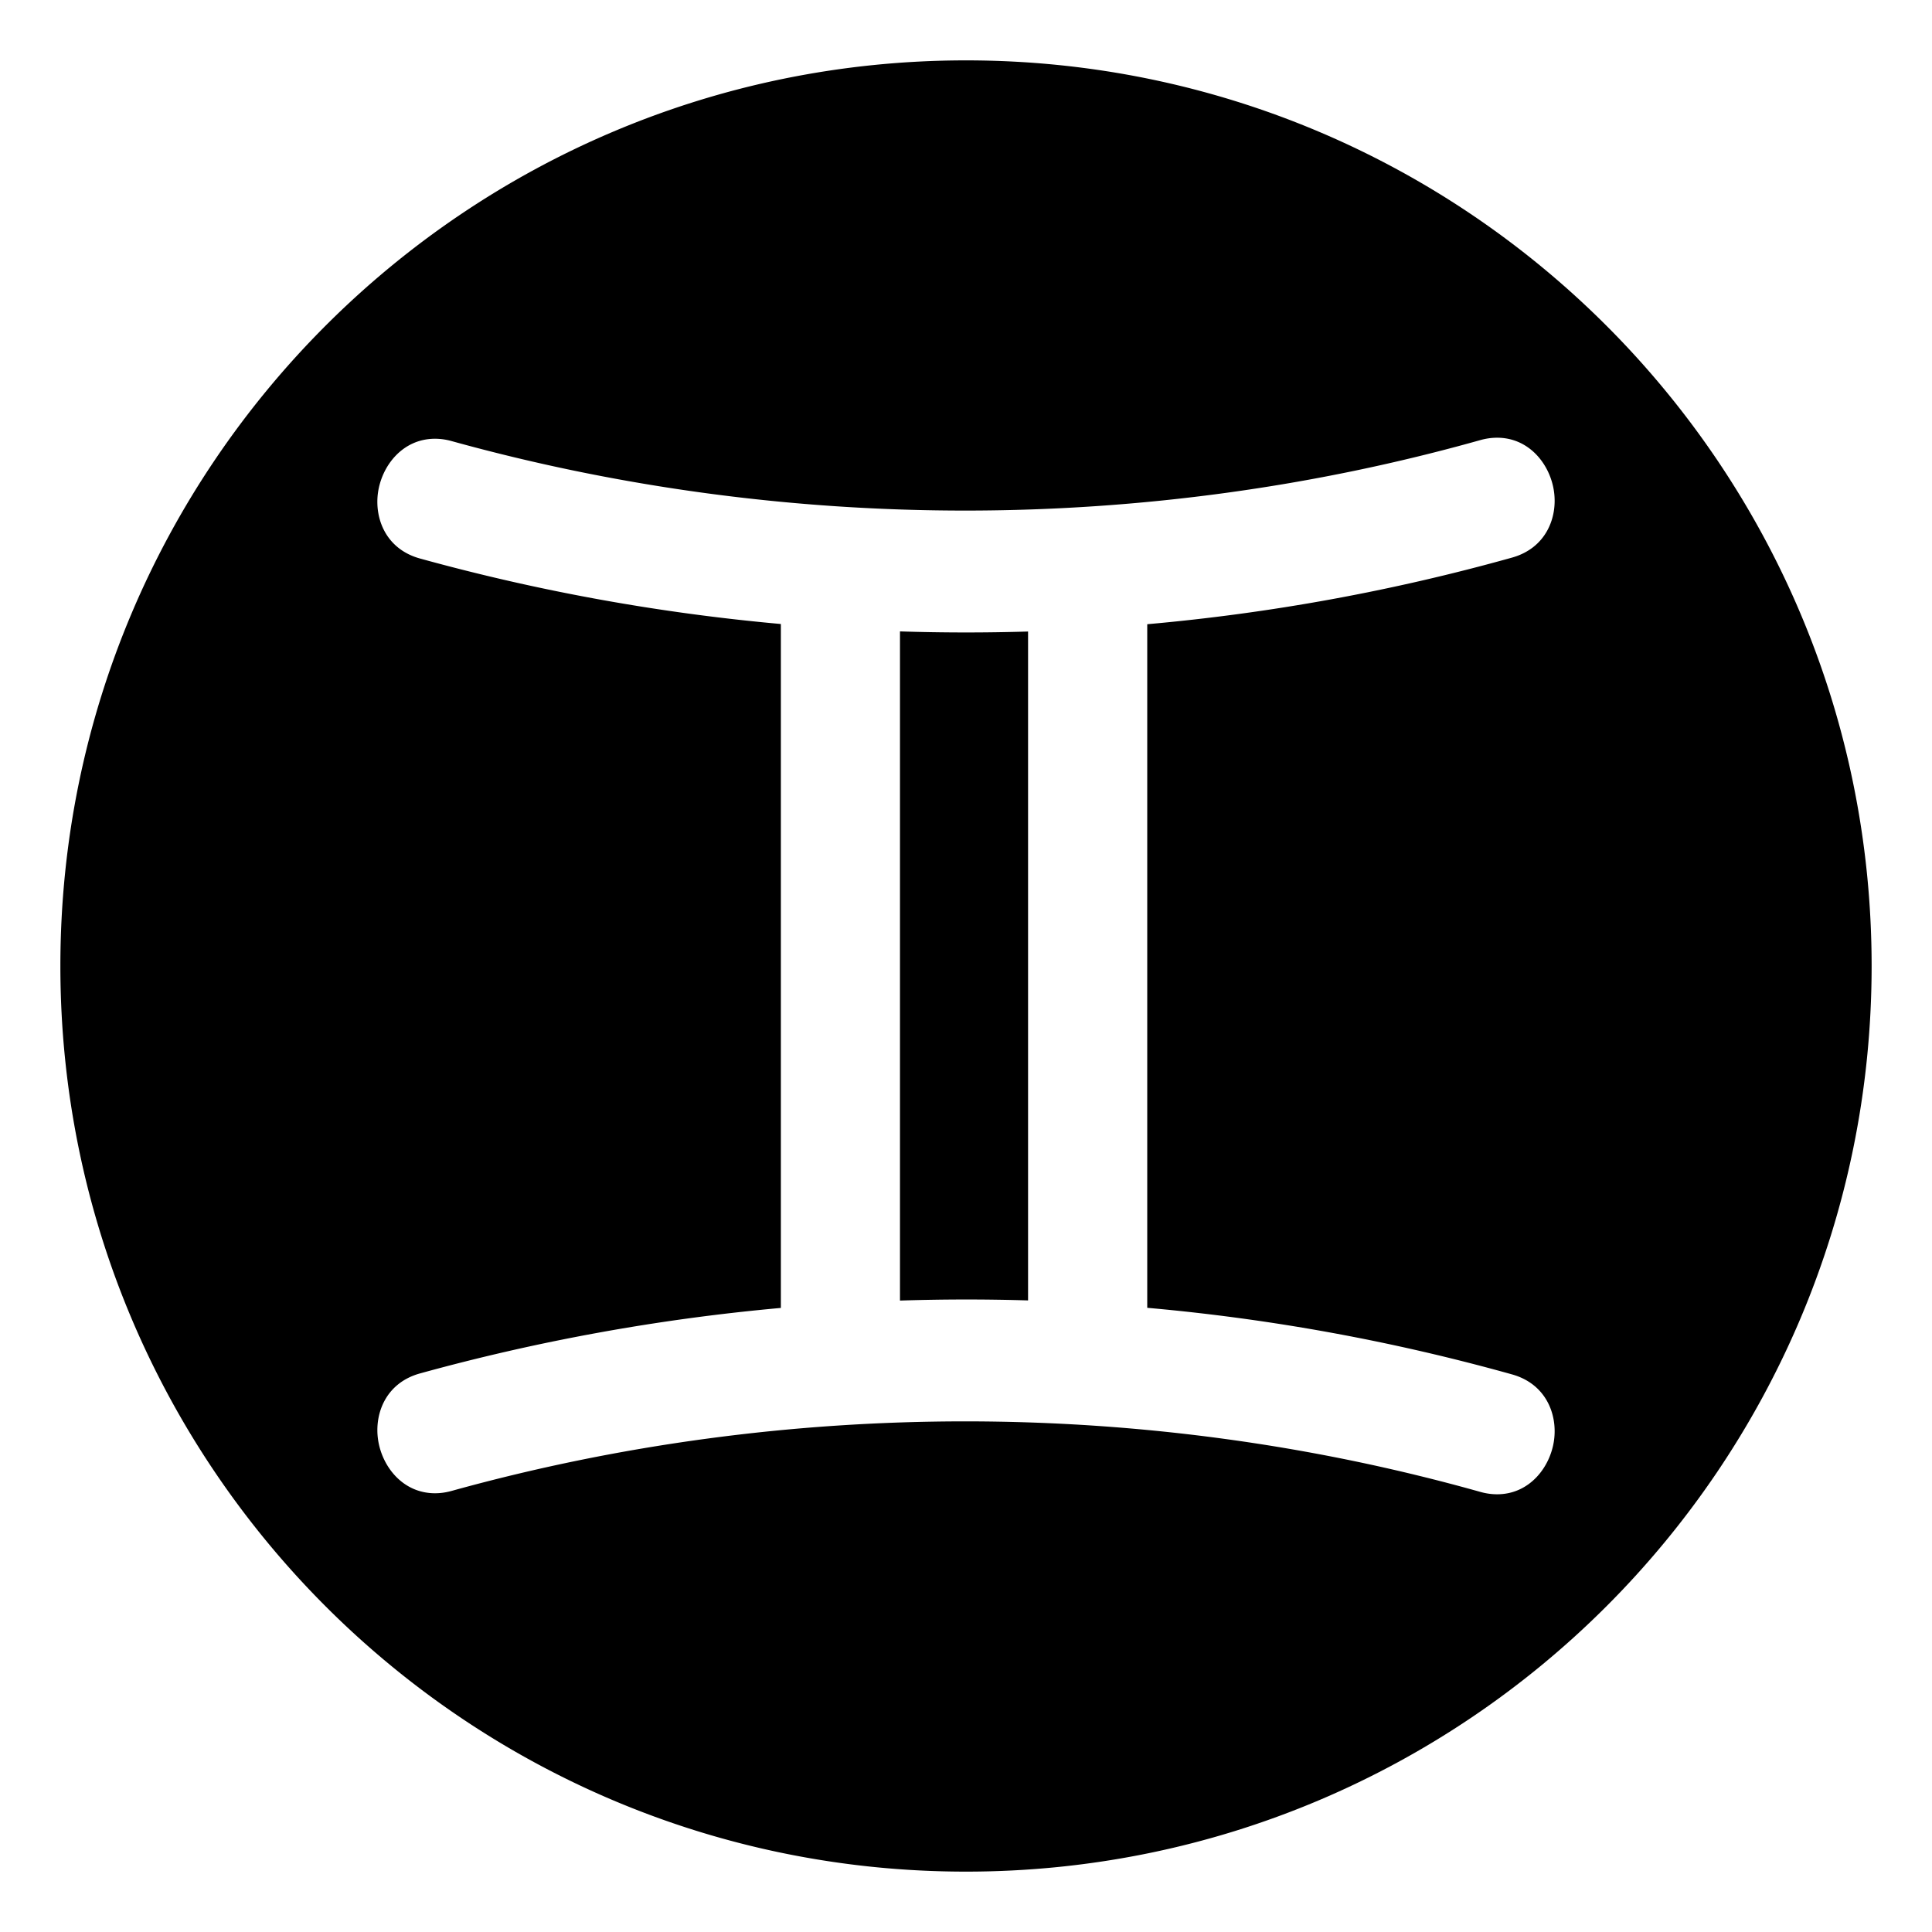
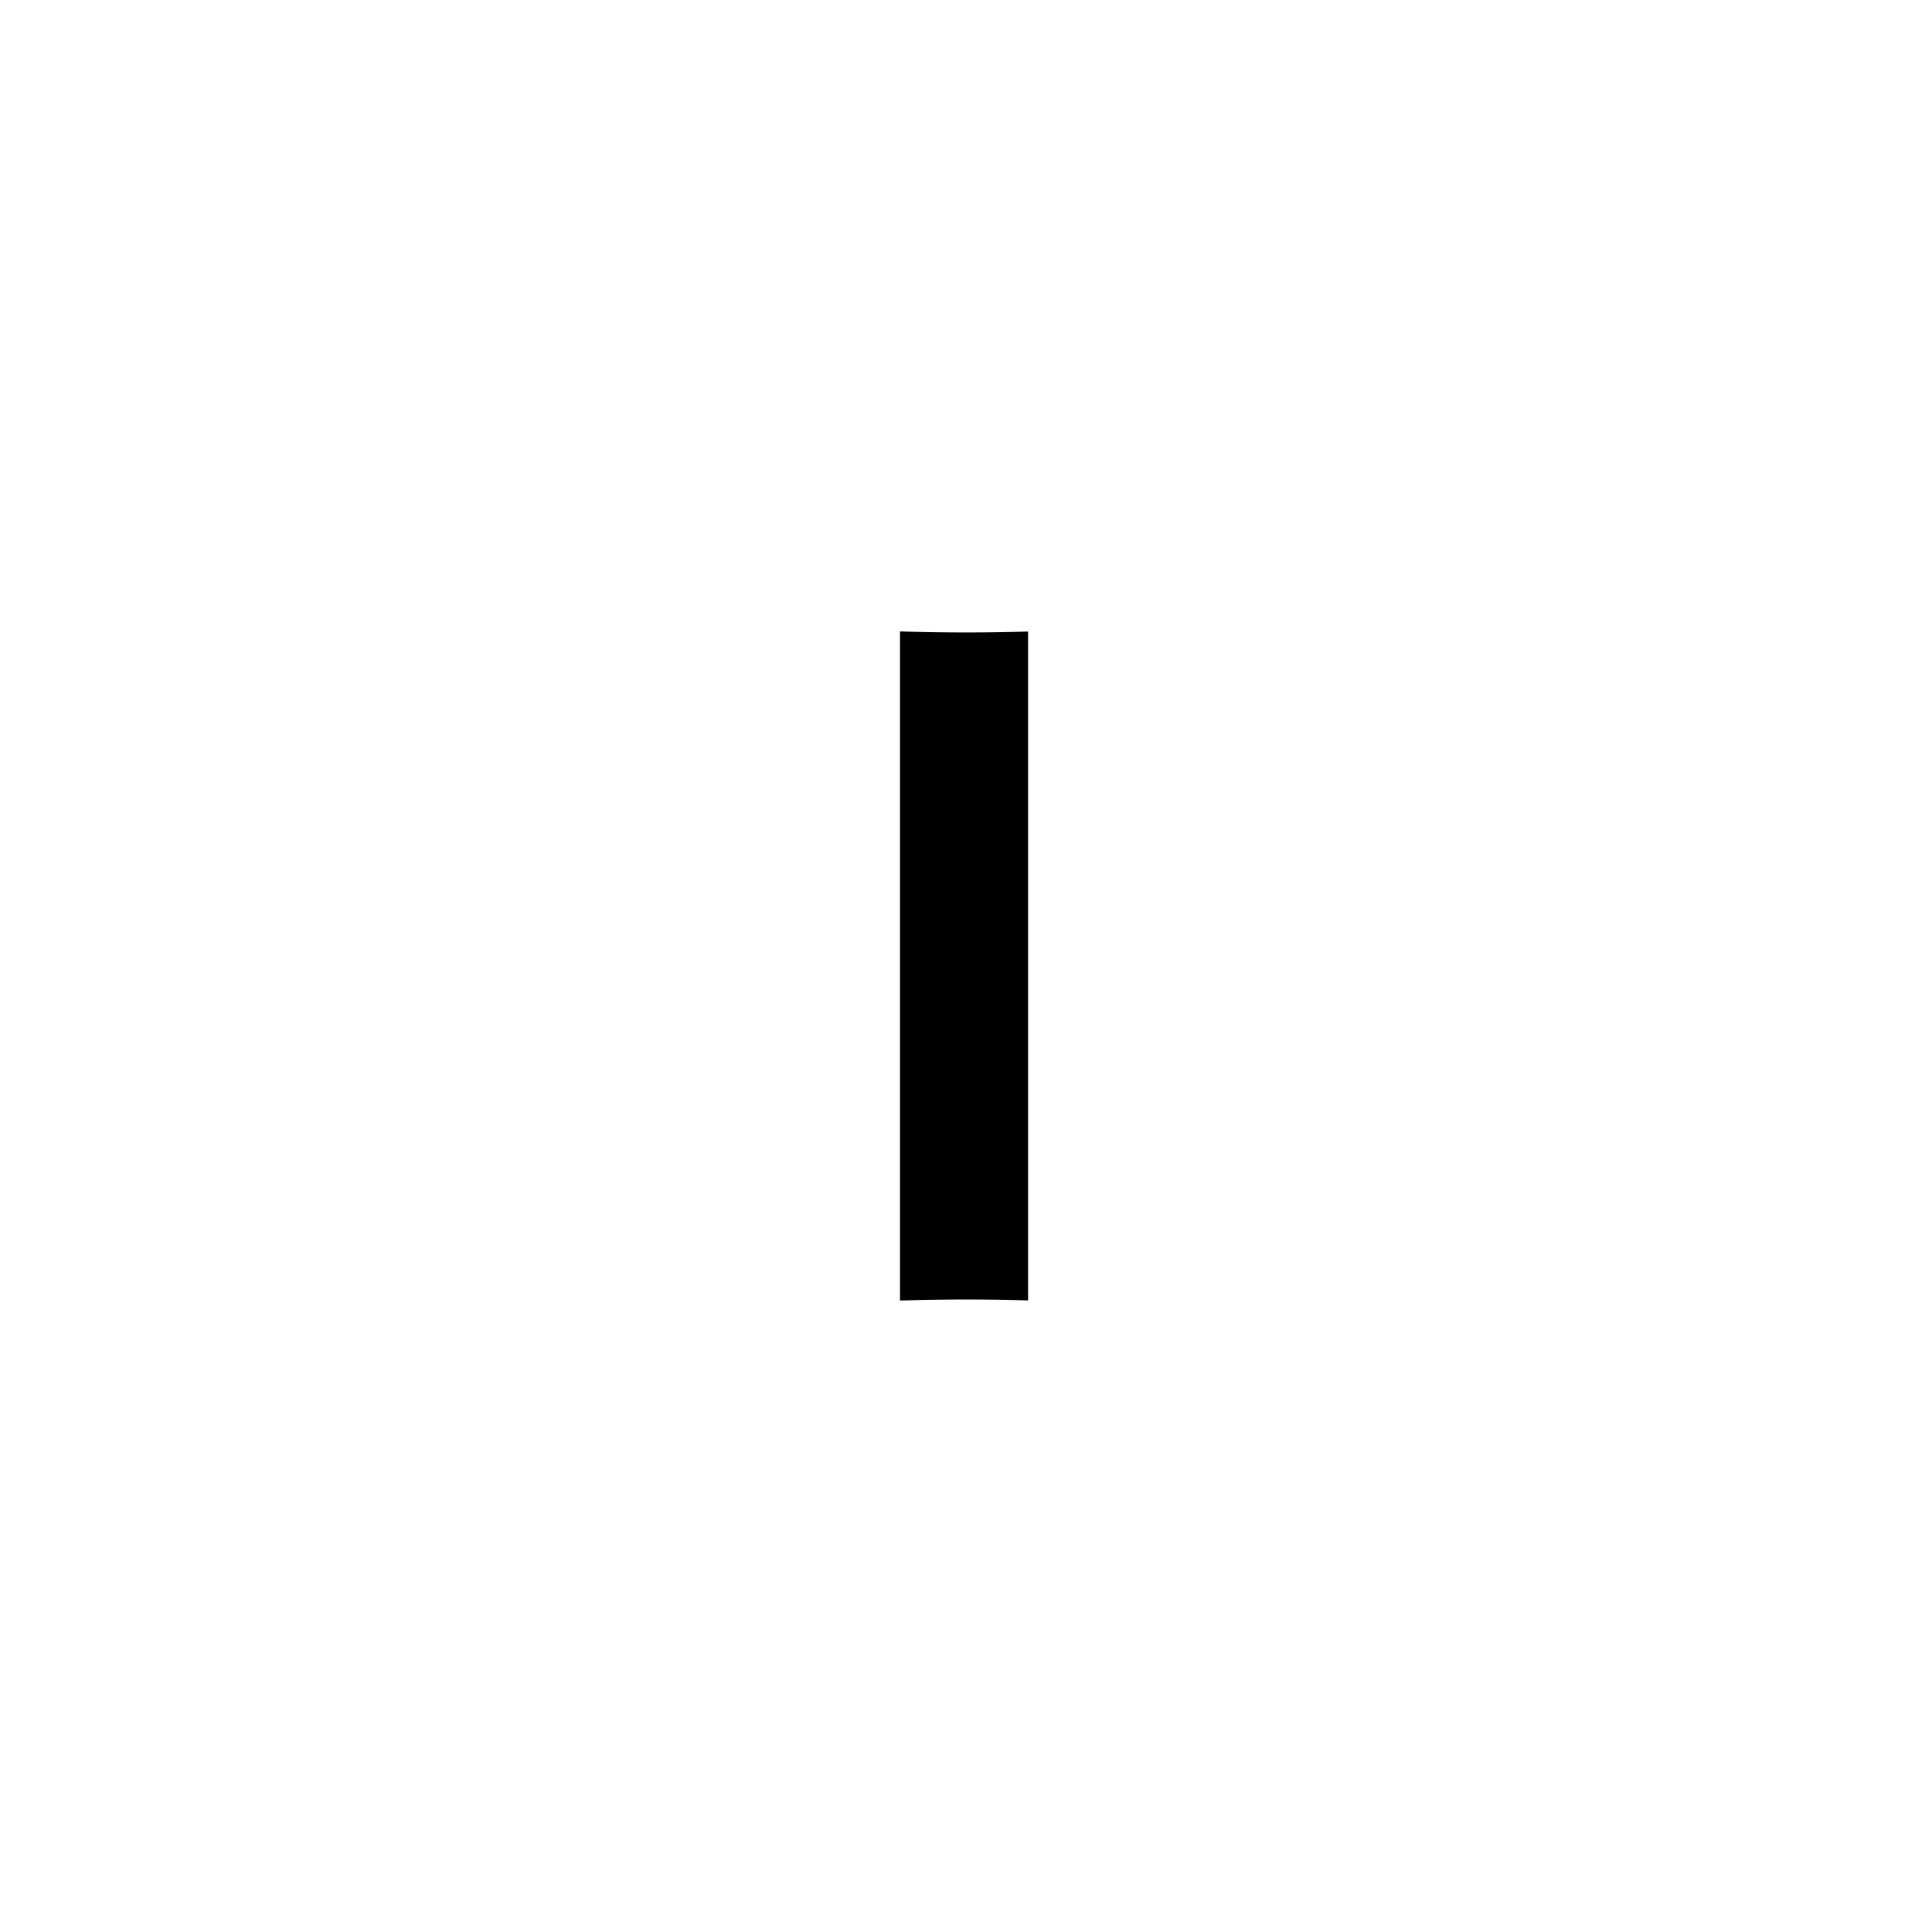
<svg xmlns="http://www.w3.org/2000/svg" width="800px" height="800px" viewBox="0 0 64 64" aria-hidden="true" role="img" class="iconify iconify--emojione-monotone" preserveAspectRatio="xMidYMid meet">
  <path d="M29.813 20.916v22.167a68.212 68.212 0 0 1 4.243-.005V20.92a68.21 68.21 0 0 1-4.243-.004" fill="#000000" />
-   <path d="M32 2C15.432 2 2 15.432 2 32s13.432 30 30 30s30-13.432 30-30S48.568 2 32 2m18.092 43.53c1.123.316 1.506 1.324 1.387 2.183c-.123.888-.81 1.787-1.885 1.787c-.182 0-.369-.026-.557-.079c-11.037-3.105-22.962-3.114-34.075-.033c-.186.052-.37.078-.551.078c-1.08 0-1.769-.903-1.89-1.796c-.117-.857.268-1.862 1.39-2.173a67.838 67.838 0 0 1 11.956-2.17V20.671a67.623 67.623 0 0 1-11.956-2.17c-1.122-.311-1.507-1.314-1.391-2.172c.122-.892.81-1.795 1.891-1.795c.18 0 .365.026.551.078c11.116 3.079 23.04 3.069 34.075-.033c.188-.053.375-.079.557-.079c1.076 0 1.763.899 1.885 1.788c.119.858-.264 1.865-1.387 2.182a66.712 66.712 0 0 1-12.088 2.208v22.645a66.727 66.727 0 0 1 12.088 2.207" fill="#000000" />
</svg>